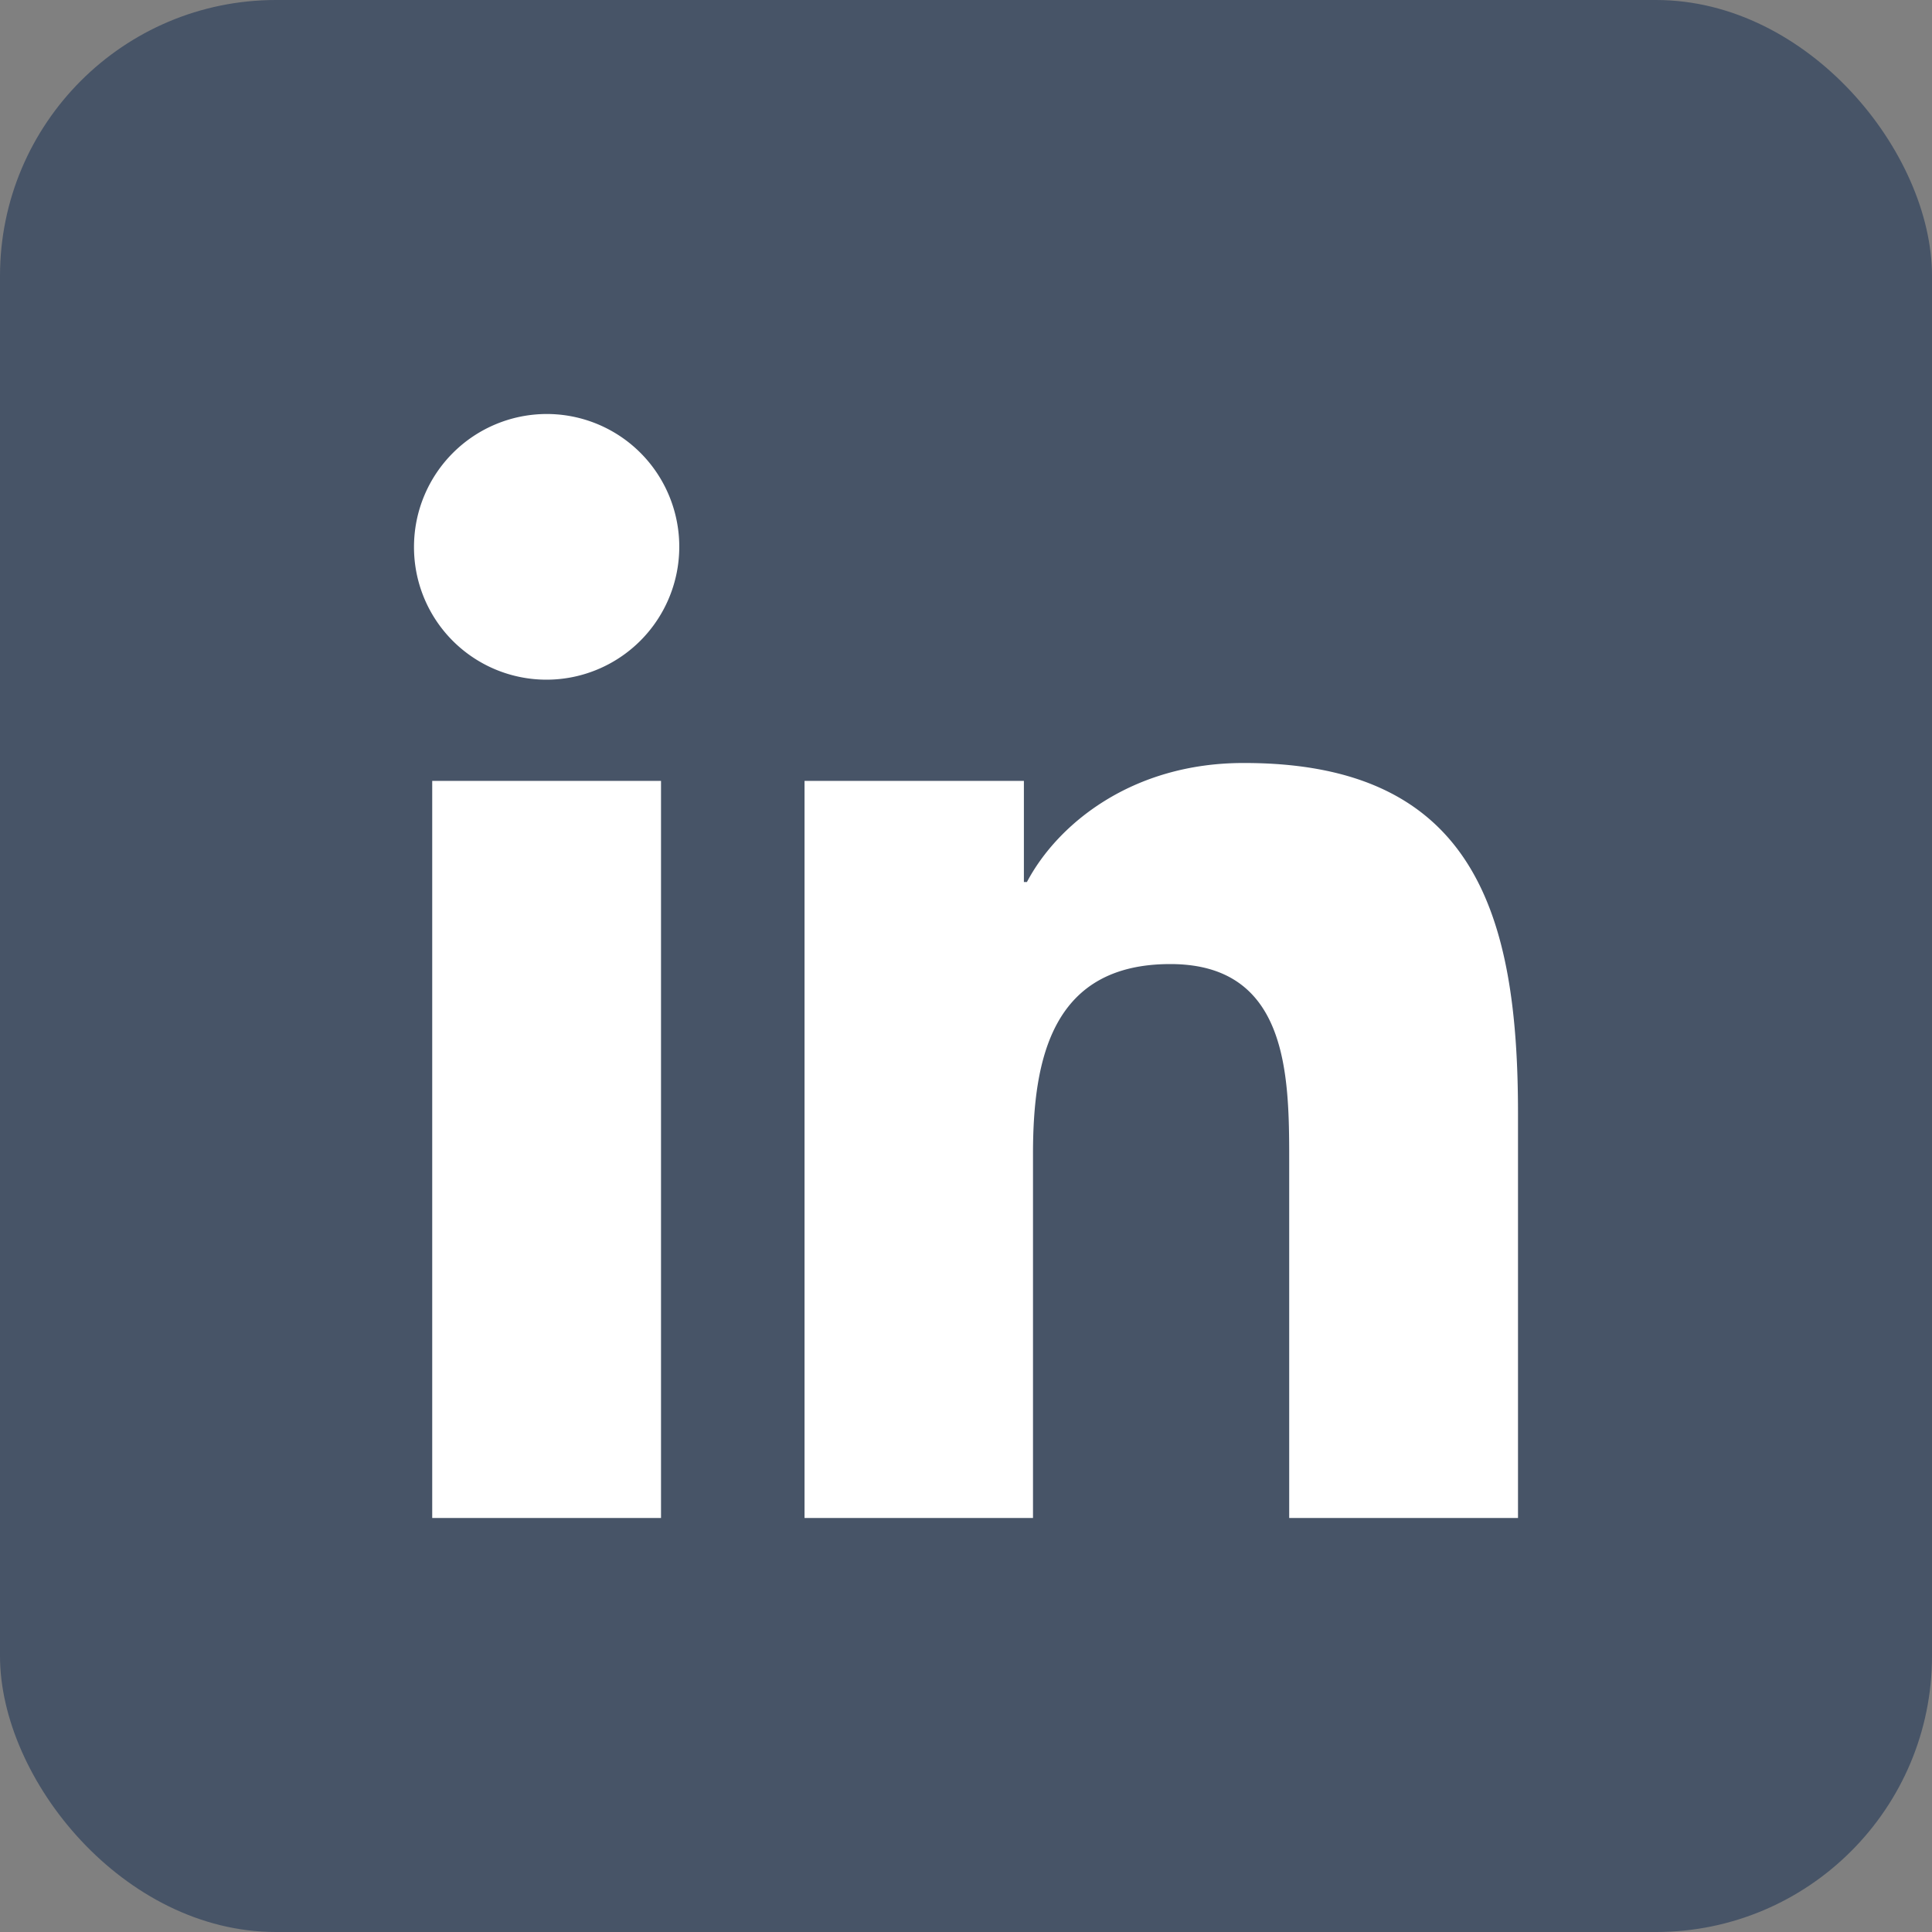
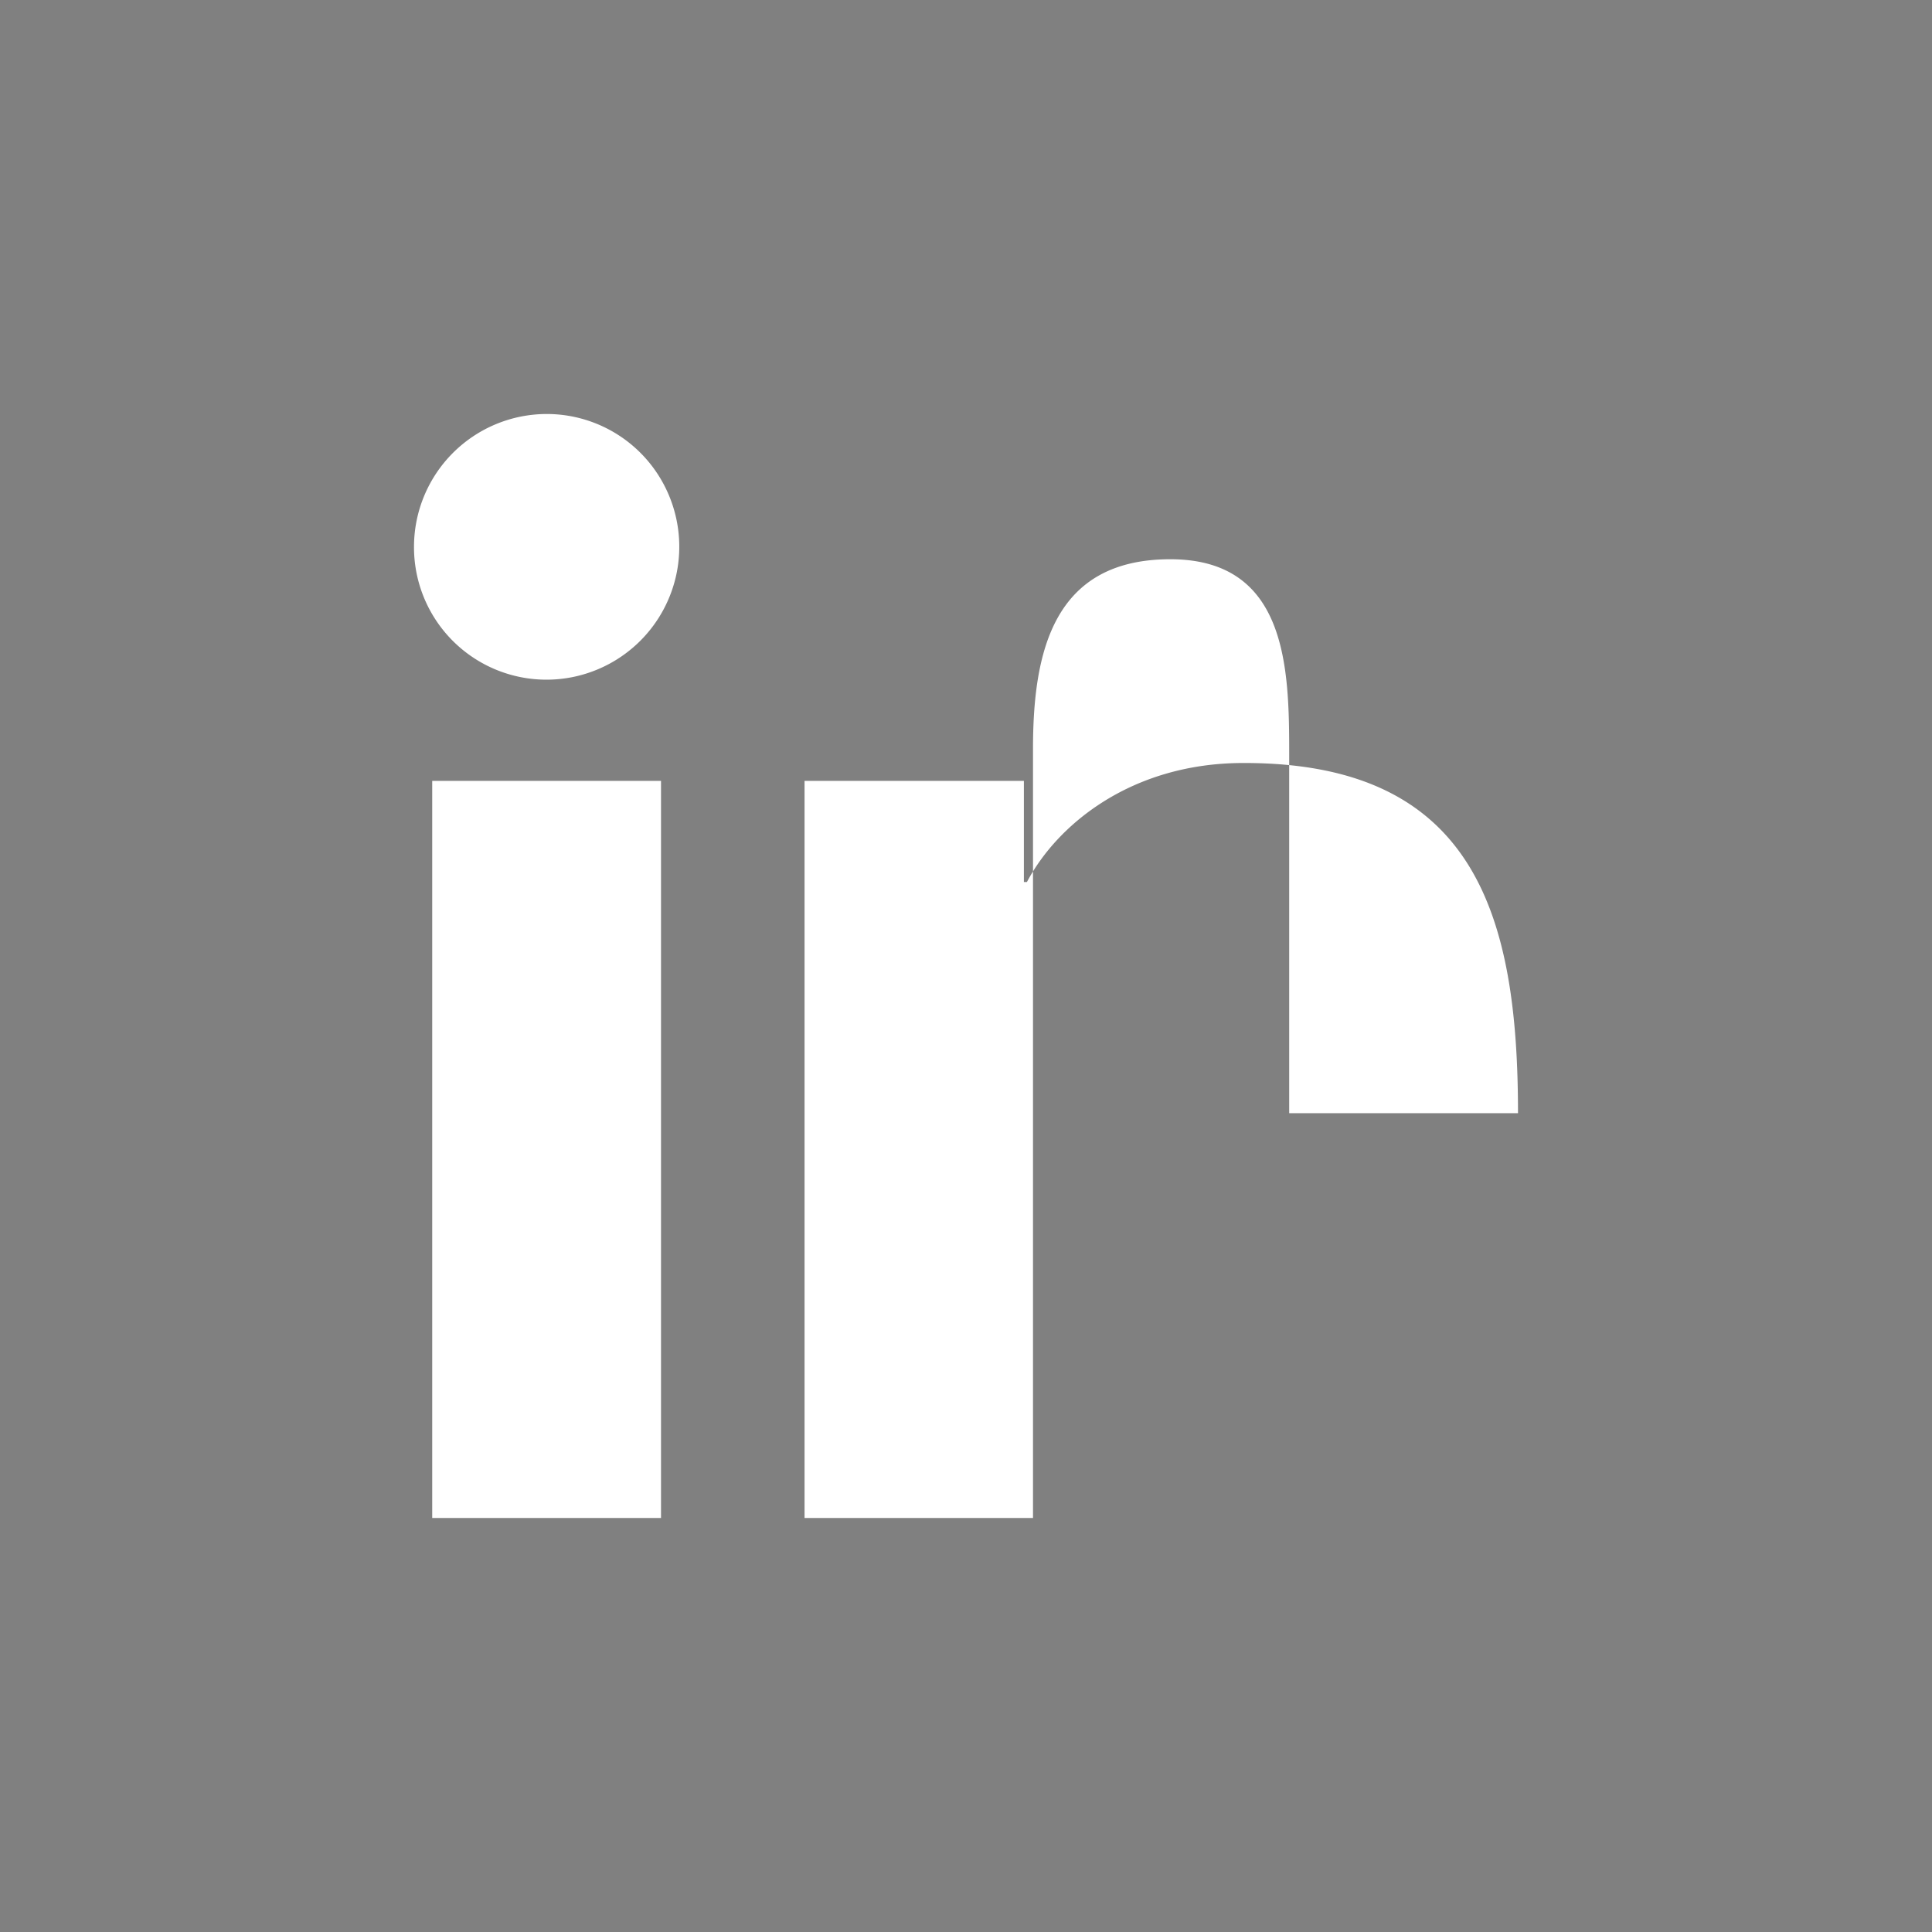
<svg xmlns="http://www.w3.org/2000/svg" width="28" height="28" fill="none">
  <rect width="100%" height="100%" fill="#808080" stroke="none" />
-   <rect width="28" height="28" fill="#475467" rx="4" />
-   <path fill="#fff" d="M6.264 11.317H9.58V22H6.264V11.317ZM7.923 6a1.92 1.92 0 0 1 1.776 1.189 1.927 1.927 0 0 1-1.402 2.624A1.92 1.92 0 0 1 6 7.923 1.926 1.926 0 0 1 7.923 6Zm3.737 5.317h3.179v1.466h.044c.443-.84 1.523-1.725 3.136-1.725C21.377 11.051 22 13.264 22 16.133V22h-3.316v-5.198c0-1.237-.022-2.83-1.723-2.83s-1.99 1.349-1.99 2.75V22H11.66V11.317Z" />
+   <path fill="#fff" d="M6.264 11.317H9.58V22H6.264V11.317ZM7.923 6a1.92 1.92 0 0 1 1.776 1.189 1.927 1.927 0 0 1-1.402 2.624A1.92 1.92 0 0 1 6 7.923 1.926 1.926 0 0 1 7.923 6Zm3.737 5.317h3.179v1.466h.044c.443-.84 1.523-1.725 3.136-1.725C21.377 11.051 22 13.264 22 16.133h-3.316v-5.198c0-1.237-.022-2.83-1.723-2.83s-1.99 1.349-1.99 2.75V22H11.66V11.317Z" />
</svg>